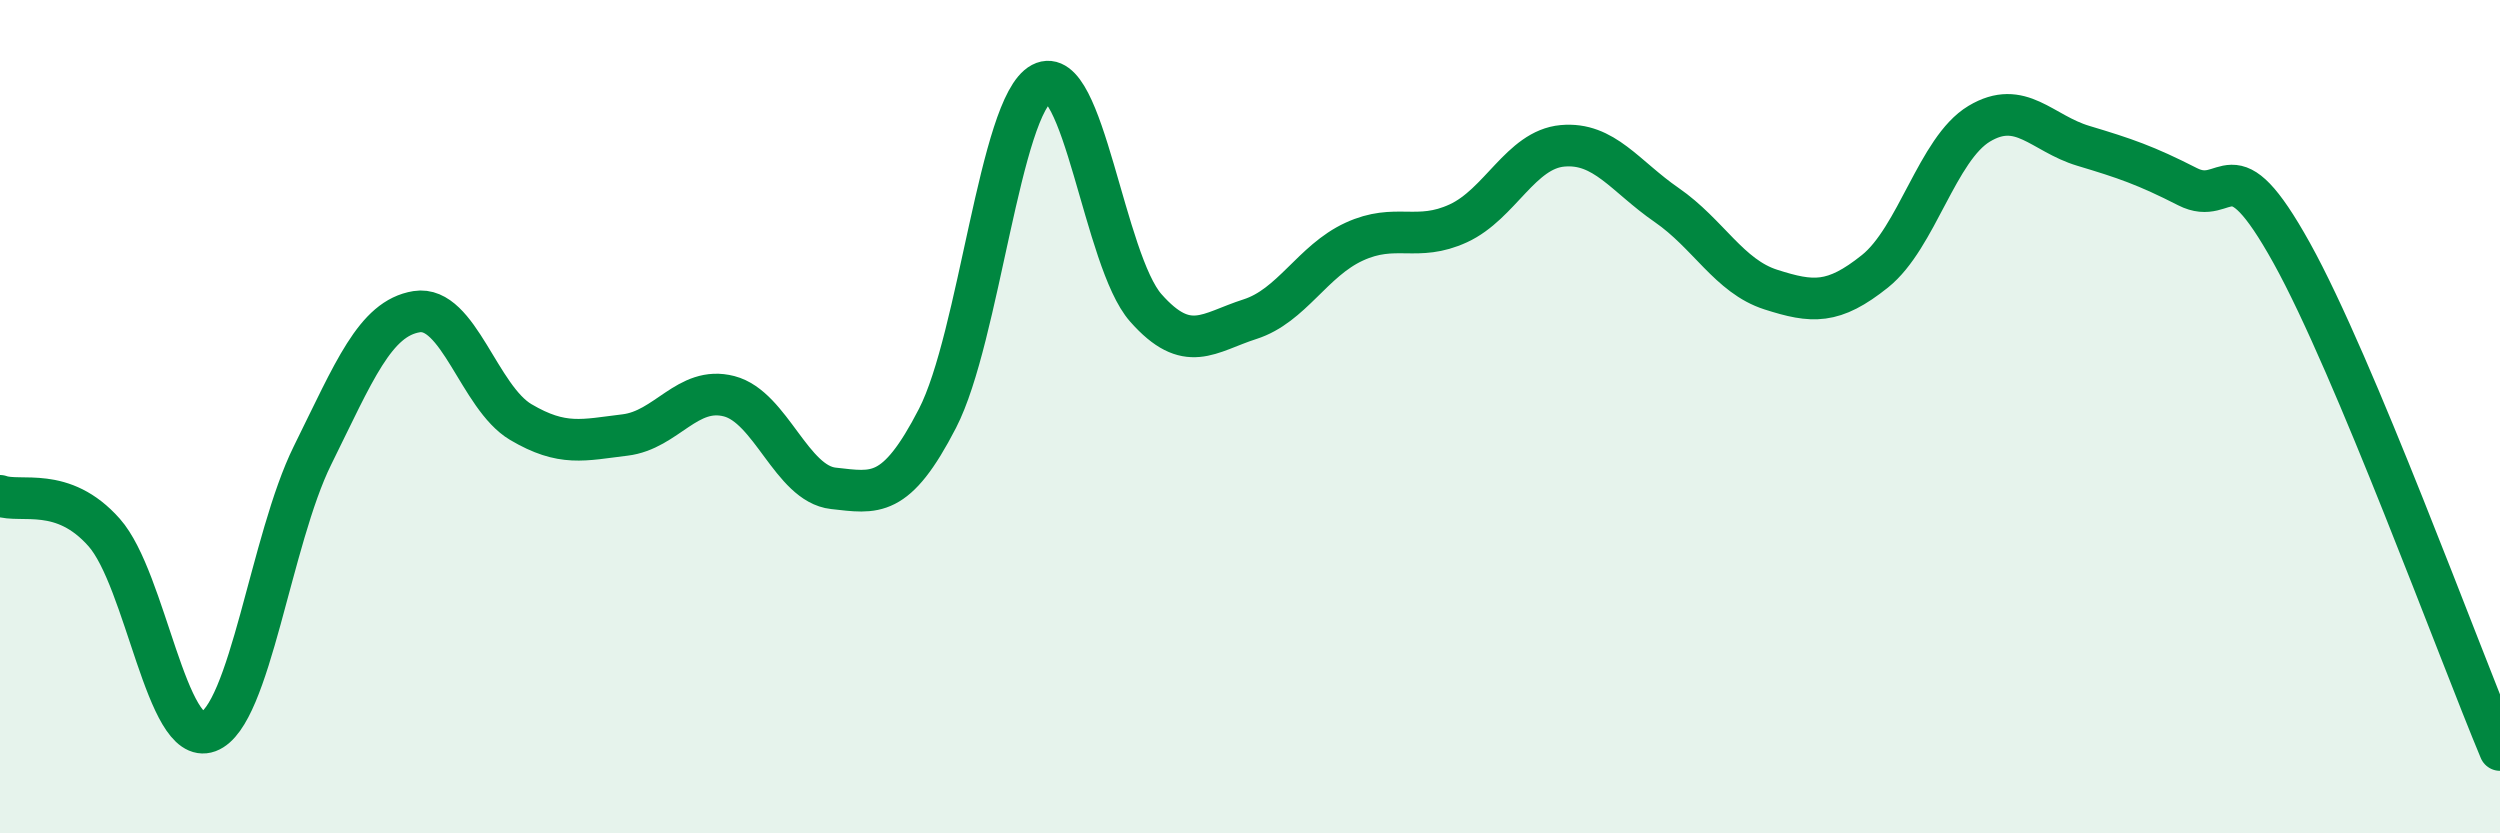
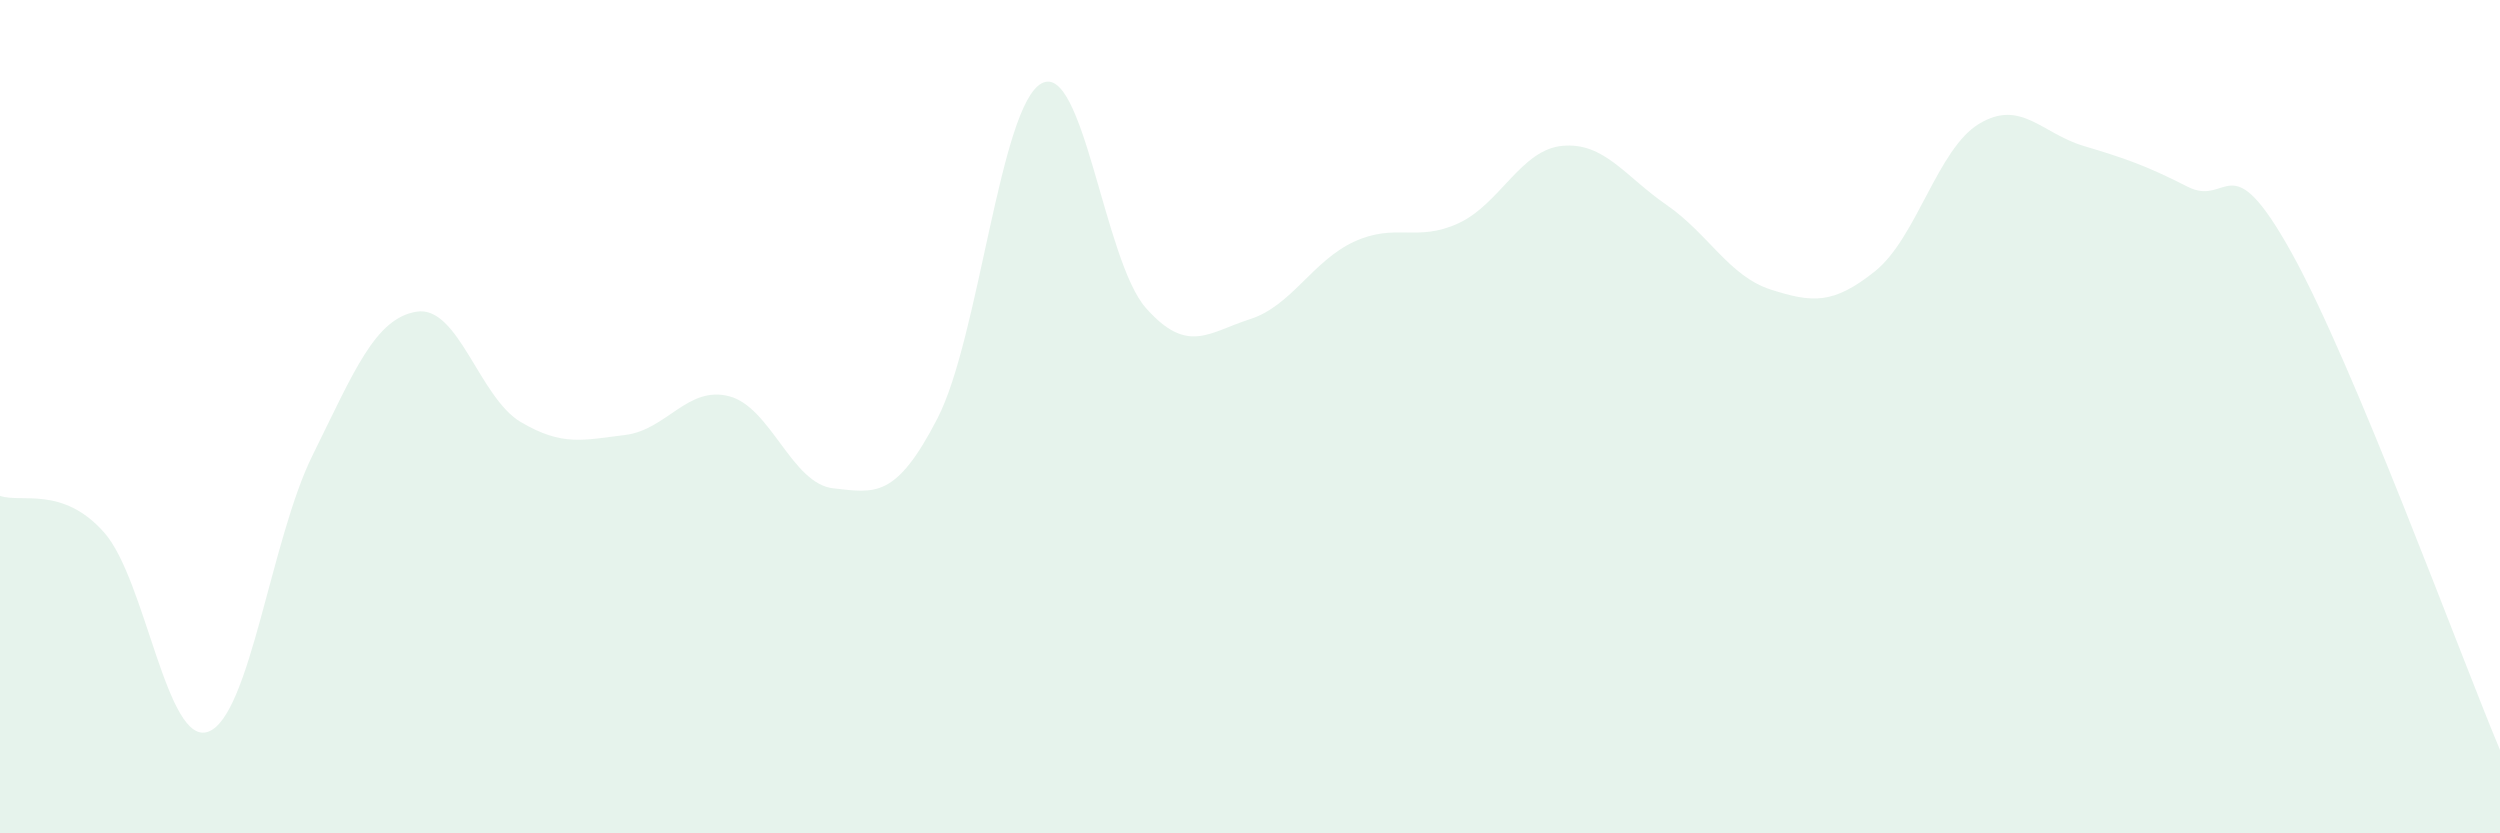
<svg xmlns="http://www.w3.org/2000/svg" width="60" height="20" viewBox="0 0 60 20">
  <path d="M 0,11.9 C 0.5,12.08 1.5,11.65 2.5,12.78 C 3.5,13.91 4,17.93 5,17.56 C 6,17.19 6.5,12.95 7.5,10.93 C 8.5,8.91 9,7.64 10,7.48 C 11,7.32 11.5,9.54 12.5,10.13 C 13.5,10.72 14,10.56 15,10.44 C 16,10.32 16.5,9.25 17.5,9.51 C 18.5,9.77 19,11.61 20,11.72 C 21,11.83 21.5,11.98 22.5,10.04 C 23.5,8.1 24,2.53 25,2 C 26,1.47 26.5,6.26 27.5,7.39 C 28.5,8.52 29,7.98 30,7.66 C 31,7.34 31.5,6.26 32.5,5.8 C 33.5,5.34 34,5.82 35,5.36 C 36,4.9 36.5,3.59 37.5,3.5 C 38.5,3.41 39,4.23 40,4.92 C 41,5.61 41.5,6.63 42.5,6.95 C 43.5,7.27 44,7.31 45,6.51 C 46,5.71 46.5,3.57 47.5,2.97 C 48.5,2.37 49,3.2 50,3.5 C 51,3.8 51.5,3.97 52.5,4.48 C 53.5,4.99 53.5,3.37 55,6.07 C 56.5,8.77 59,15.61 60,18L60 20L0 20Z" fill="#008740" opacity="0.1" stroke-linecap="round" stroke-linejoin="round" />
-   <path d="M 0,11.9 C 0.5,12.08 1.5,11.65 2.5,12.78 C 3.5,13.91 4,17.93 5,17.56 C 6,17.19 6.5,12.95 7.5,10.93 C 8.5,8.91 9,7.64 10,7.48 C 11,7.32 11.5,9.54 12.5,10.13 C 13.5,10.72 14,10.56 15,10.44 C 16,10.32 16.5,9.25 17.5,9.51 C 18.5,9.77 19,11.61 20,11.72 C 21,11.83 21.5,11.98 22.5,10.04 C 23.5,8.1 24,2.53 25,2 C 26,1.47 26.5,6.26 27.5,7.39 C 28.5,8.52 29,7.98 30,7.66 C 31,7.34 31.5,6.26 32.5,5.8 C 33.5,5.34 34,5.82 35,5.36 C 36,4.9 36.5,3.59 37.5,3.5 C 38.5,3.41 39,4.23 40,4.92 C 41,5.61 41.5,6.63 42.5,6.95 C 43.5,7.27 44,7.31 45,6.51 C 46,5.71 46.5,3.57 47.5,2.97 C 48.5,2.37 49,3.2 50,3.5 C 51,3.8 51.5,3.97 52.5,4.48 C 53.5,4.99 53.5,3.37 55,6.07 C 56.5,8.77 59,15.61 60,18" stroke="#008740" stroke-width="1" fill="none" stroke-linecap="round" stroke-linejoin="round" />
</svg>